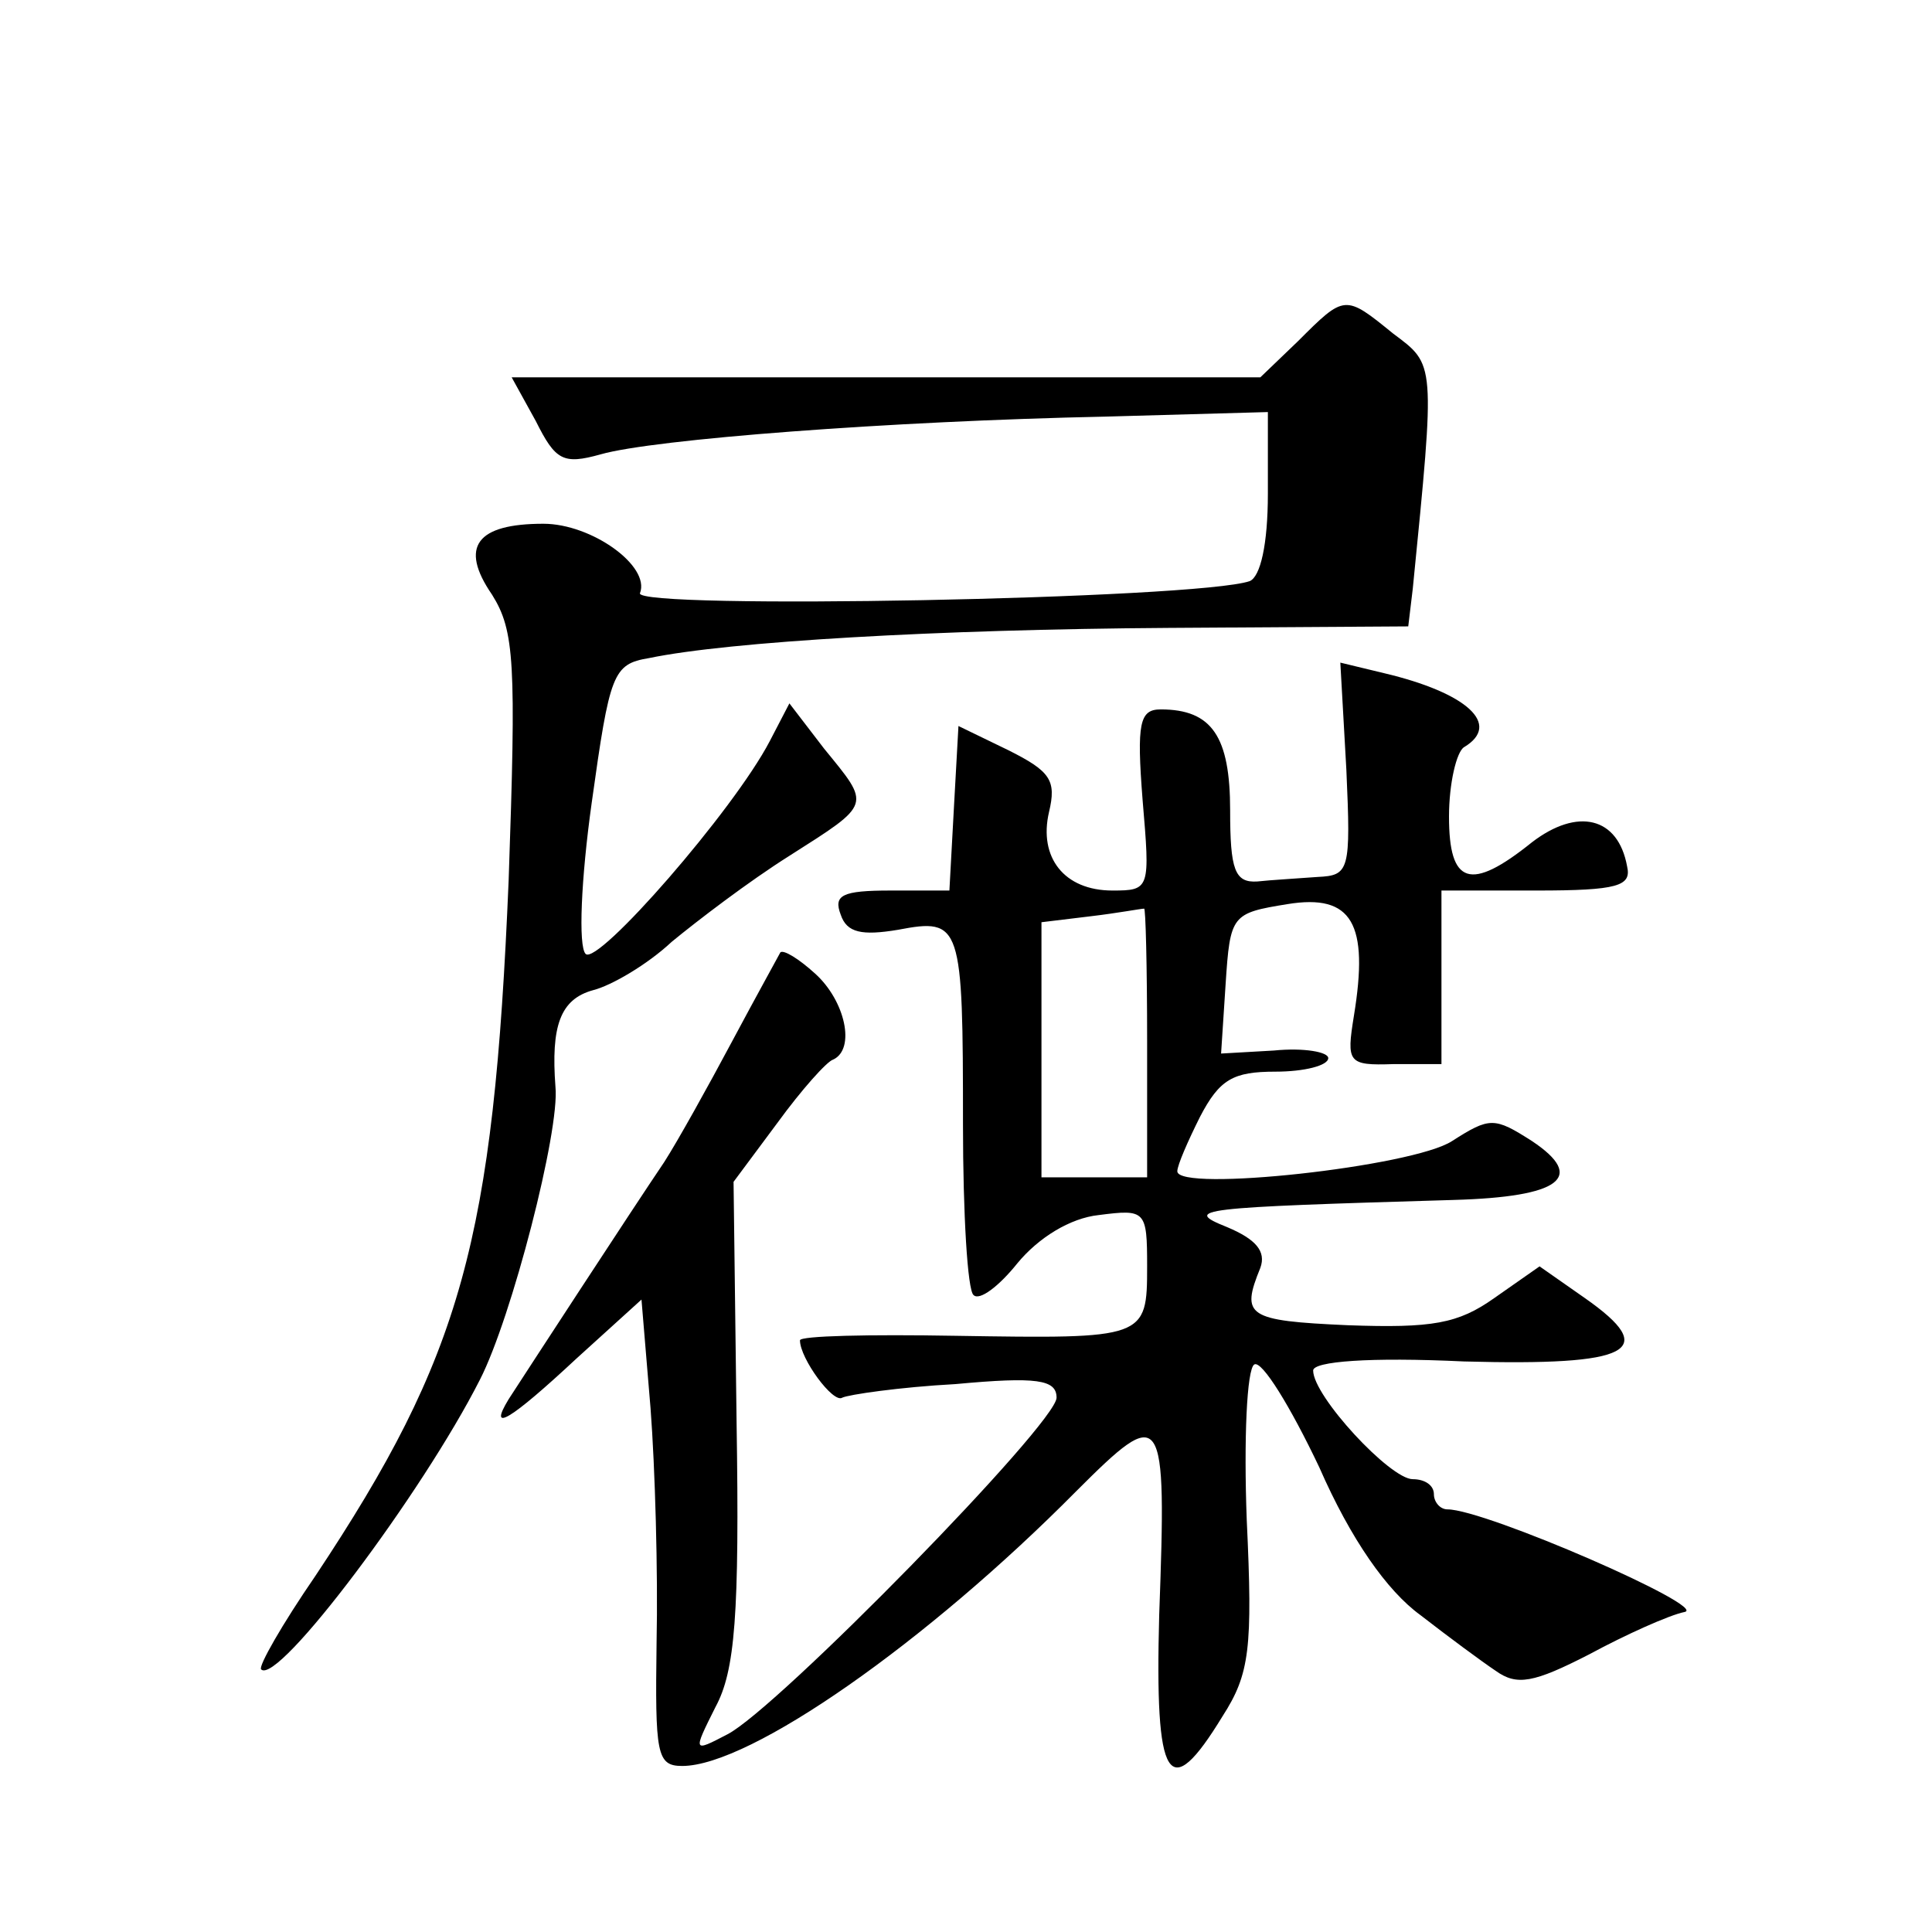
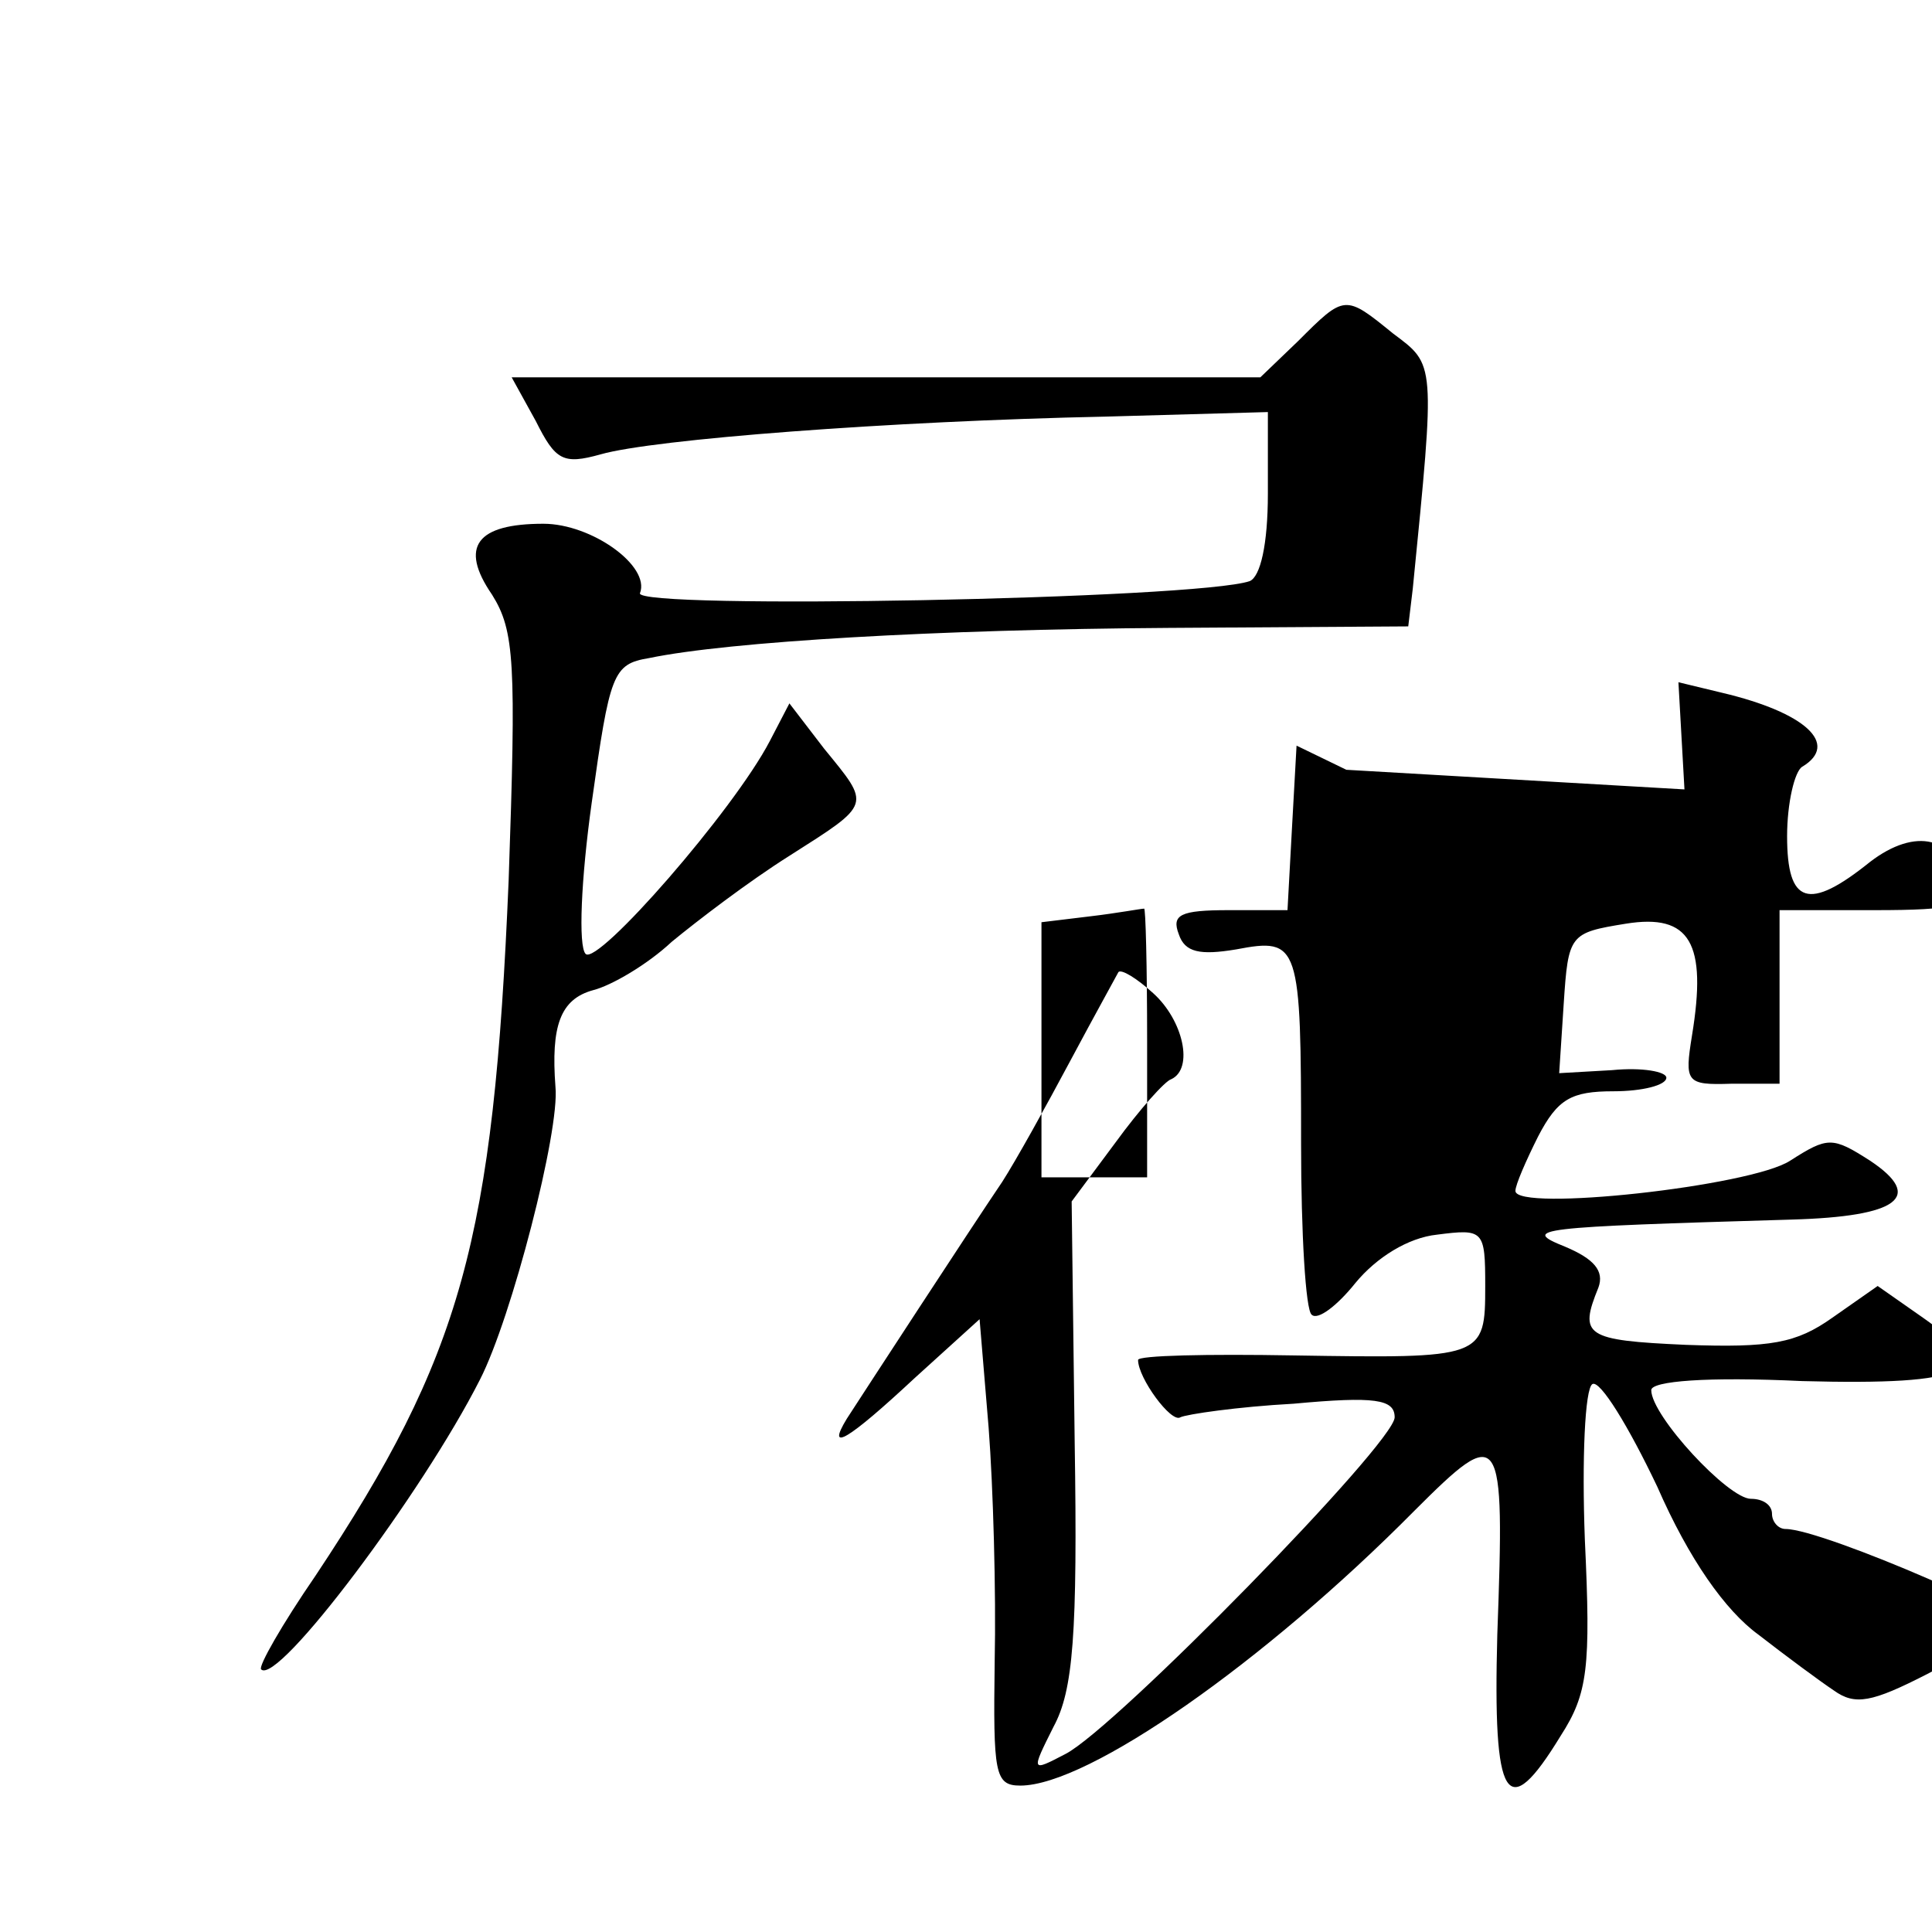
<svg xmlns="http://www.w3.org/2000/svg" version="1.0" width="128pt" height="128pt" viewBox="0 0 128 128" preserveAspectRatio="xMidYMid meet">
  <g transform="translate(0,128) scale(0.1,-0.1)" fill="#0" stroke="none">
-     <path d="M860 1054 l-25 -24 -248 0 -248 0 16 -29 c13 -26 18 -29 43 -22 35 10 191 22 335 25 l107 3 0 -54 c0 -34 -5 -55 -12 -58 -35 -12 -408 -19 -404 -8 7 18 -32 46 -64 46 -44 0 -56 -15 -34 -47 15 -24 16 -45 11 -189 -10 -239 -31 -315 -128 -461 -22 -32 -38 -60 -36 -62 11 -11 107 117 145 192 21 41 53 165 50 194 -3 40 3 58 25 64 12 3 36 17 52 32 17 14 51 40 78 57 55 35 54 33 23 71 l-23 30 -13 -25 c-24 -46 -114 -149 -122 -141 -5 5 -3 50 4 100 12 86 14 92 38 96 53 11 191 19 344 20 l159 1 3 25 c15 151 15 148 -13 169 -32 26 -32 26 -63 -5z M892 770 c3 -67 2 -70 -19 -71 -13 -1 -31 -2 -40 -3 -15 -1 -18 8 -18 47 0 49 -12 67 -46 67 -14 0 -16 -9 -12 -60 5 -59 5 -60 -20 -60 -32 0 -49 22 -42 52 5 21 1 27 -27 41 l-33 16 -3 -54 -3 -55 -39 0 c-32 0 -38 -3 -33 -16 4 -12 14 -14 38 -10 42 8 43 4 43 -129 0 -59 3 -110 7 -113 4 -4 17 6 29 21 14 17 35 30 54 32 31 4 32 3 32 -34 0 -48 -1 -48 -127 -46 -57 1 -103 0 -103 -3 0 -12 22 -42 28 -38 4 2 38 7 75 9 54 5 67 3 67 -9 0 -17 -185 -206 -218 -223 -23 -12 -23 -12 -8 18 13 24 16 61 14 189 l-2 159 29 39 c16 22 33 41 37 42 15 7 8 39 -12 57 -11 10 -21 16 -23 14 -1 -2 -16 -29 -32 -59 -16 -30 -36 -66 -45 -80 -21 -31 -92 -140 -103 -157 -14 -23 1 -14 45 27 l43 39 6 -72 c3 -39 5 -109 4 -155 -1 -74 0 -82 17 -82 45 0 162 82 261 182 58 58 60 55 55 -82 -3 -111 6 -126 42 -67 18 28 20 45 16 130 -2 53 0 100 5 103 5 3 24 -28 43 -68 21 -48 45 -82 67 -98 18 -14 41 -31 50 -37 14 -10 25 -8 62 11 24 13 53 26 63 28 17 3 -132 68 -157 68 -5 0 -9 5 -9 10 0 6 -6 10 -14 10 -15 0 -66 55 -66 72 0 6 37 9 100 6 111 -3 130 7 80 42 l-30 21 -30 -21 c-24 -17 -41 -20 -97 -18 -67 3 -71 6 -58 38 4 11 -3 19 -22 27 -30 12 -20 13 150 18 71 2 88 15 52 39 -25 16 -28 16 -53 0 -26 -17 -182 -34 -182 -20 0 4 7 20 15 36 13 25 22 30 50 30 19 0 35 4 35 9 0 4 -16 7 -36 5 l-35 -2 3 46 c3 46 4 47 41 53 43 7 54 -13 44 -74 -5 -31 -4 -33 26 -32 l32 0 0 58 0 57 63 0 c54 0 63 3 60 16 -6 33 -33 39 -63 16 -41 -33 -55 -28 -55 17 0 22 5 43 10 46 25 15 2 36 -53 49 l-29 7 4 -71z m-132 -180 l0 -90 -35 0 -35 0 0 84 0 85 33 4 c17 2 33 5 35 5 1 1 2 -38 2 -88z" />
+     <path d="M860 1054 l-25 -24 -248 0 -248 0 16 -29 c13 -26 18 -29 43 -22 35 10 191 22 335 25 l107 3 0 -54 c0 -34 -5 -55 -12 -58 -35 -12 -408 -19 -404 -8 7 18 -32 46 -64 46 -44 0 -56 -15 -34 -47 15 -24 16 -45 11 -189 -10 -239 -31 -315 -128 -461 -22 -32 -38 -60 -36 -62 11 -11 107 117 145 192 21 41 53 165 50 194 -3 40 3 58 25 64 12 3 36 17 52 32 17 14 51 40 78 57 55 35 54 33 23 71 l-23 30 -13 -25 c-24 -46 -114 -149 -122 -141 -5 5 -3 50 4 100 12 86 14 92 38 96 53 11 191 19 344 20 l159 1 3 25 c15 151 15 148 -13 169 -32 26 -32 26 -63 -5z M892 770 l-33 16 -3 -54 -3 -55 -39 0 c-32 0 -38 -3 -33 -16 4 -12 14 -14 38 -10 42 8 43 4 43 -129 0 -59 3 -110 7 -113 4 -4 17 6 29 21 14 17 35 30 54 32 31 4 32 3 32 -34 0 -48 -1 -48 -127 -46 -57 1 -103 0 -103 -3 0 -12 22 -42 28 -38 4 2 38 7 75 9 54 5 67 3 67 -9 0 -17 -185 -206 -218 -223 -23 -12 -23 -12 -8 18 13 24 16 61 14 189 l-2 159 29 39 c16 22 33 41 37 42 15 7 8 39 -12 57 -11 10 -21 16 -23 14 -1 -2 -16 -29 -32 -59 -16 -30 -36 -66 -45 -80 -21 -31 -92 -140 -103 -157 -14 -23 1 -14 45 27 l43 39 6 -72 c3 -39 5 -109 4 -155 -1 -74 0 -82 17 -82 45 0 162 82 261 182 58 58 60 55 55 -82 -3 -111 6 -126 42 -67 18 28 20 45 16 130 -2 53 0 100 5 103 5 3 24 -28 43 -68 21 -48 45 -82 67 -98 18 -14 41 -31 50 -37 14 -10 25 -8 62 11 24 13 53 26 63 28 17 3 -132 68 -157 68 -5 0 -9 5 -9 10 0 6 -6 10 -14 10 -15 0 -66 55 -66 72 0 6 37 9 100 6 111 -3 130 7 80 42 l-30 21 -30 -21 c-24 -17 -41 -20 -97 -18 -67 3 -71 6 -58 38 4 11 -3 19 -22 27 -30 12 -20 13 150 18 71 2 88 15 52 39 -25 16 -28 16 -53 0 -26 -17 -182 -34 -182 -20 0 4 7 20 15 36 13 25 22 30 50 30 19 0 35 4 35 9 0 4 -16 7 -36 5 l-35 -2 3 46 c3 46 4 47 41 53 43 7 54 -13 44 -74 -5 -31 -4 -33 26 -32 l32 0 0 58 0 57 63 0 c54 0 63 3 60 16 -6 33 -33 39 -63 16 -41 -33 -55 -28 -55 17 0 22 5 43 10 46 25 15 2 36 -53 49 l-29 7 4 -71z m-132 -180 l0 -90 -35 0 -35 0 0 84 0 85 33 4 c17 2 33 5 35 5 1 1 2 -38 2 -88z" />
  </g>
</svg>